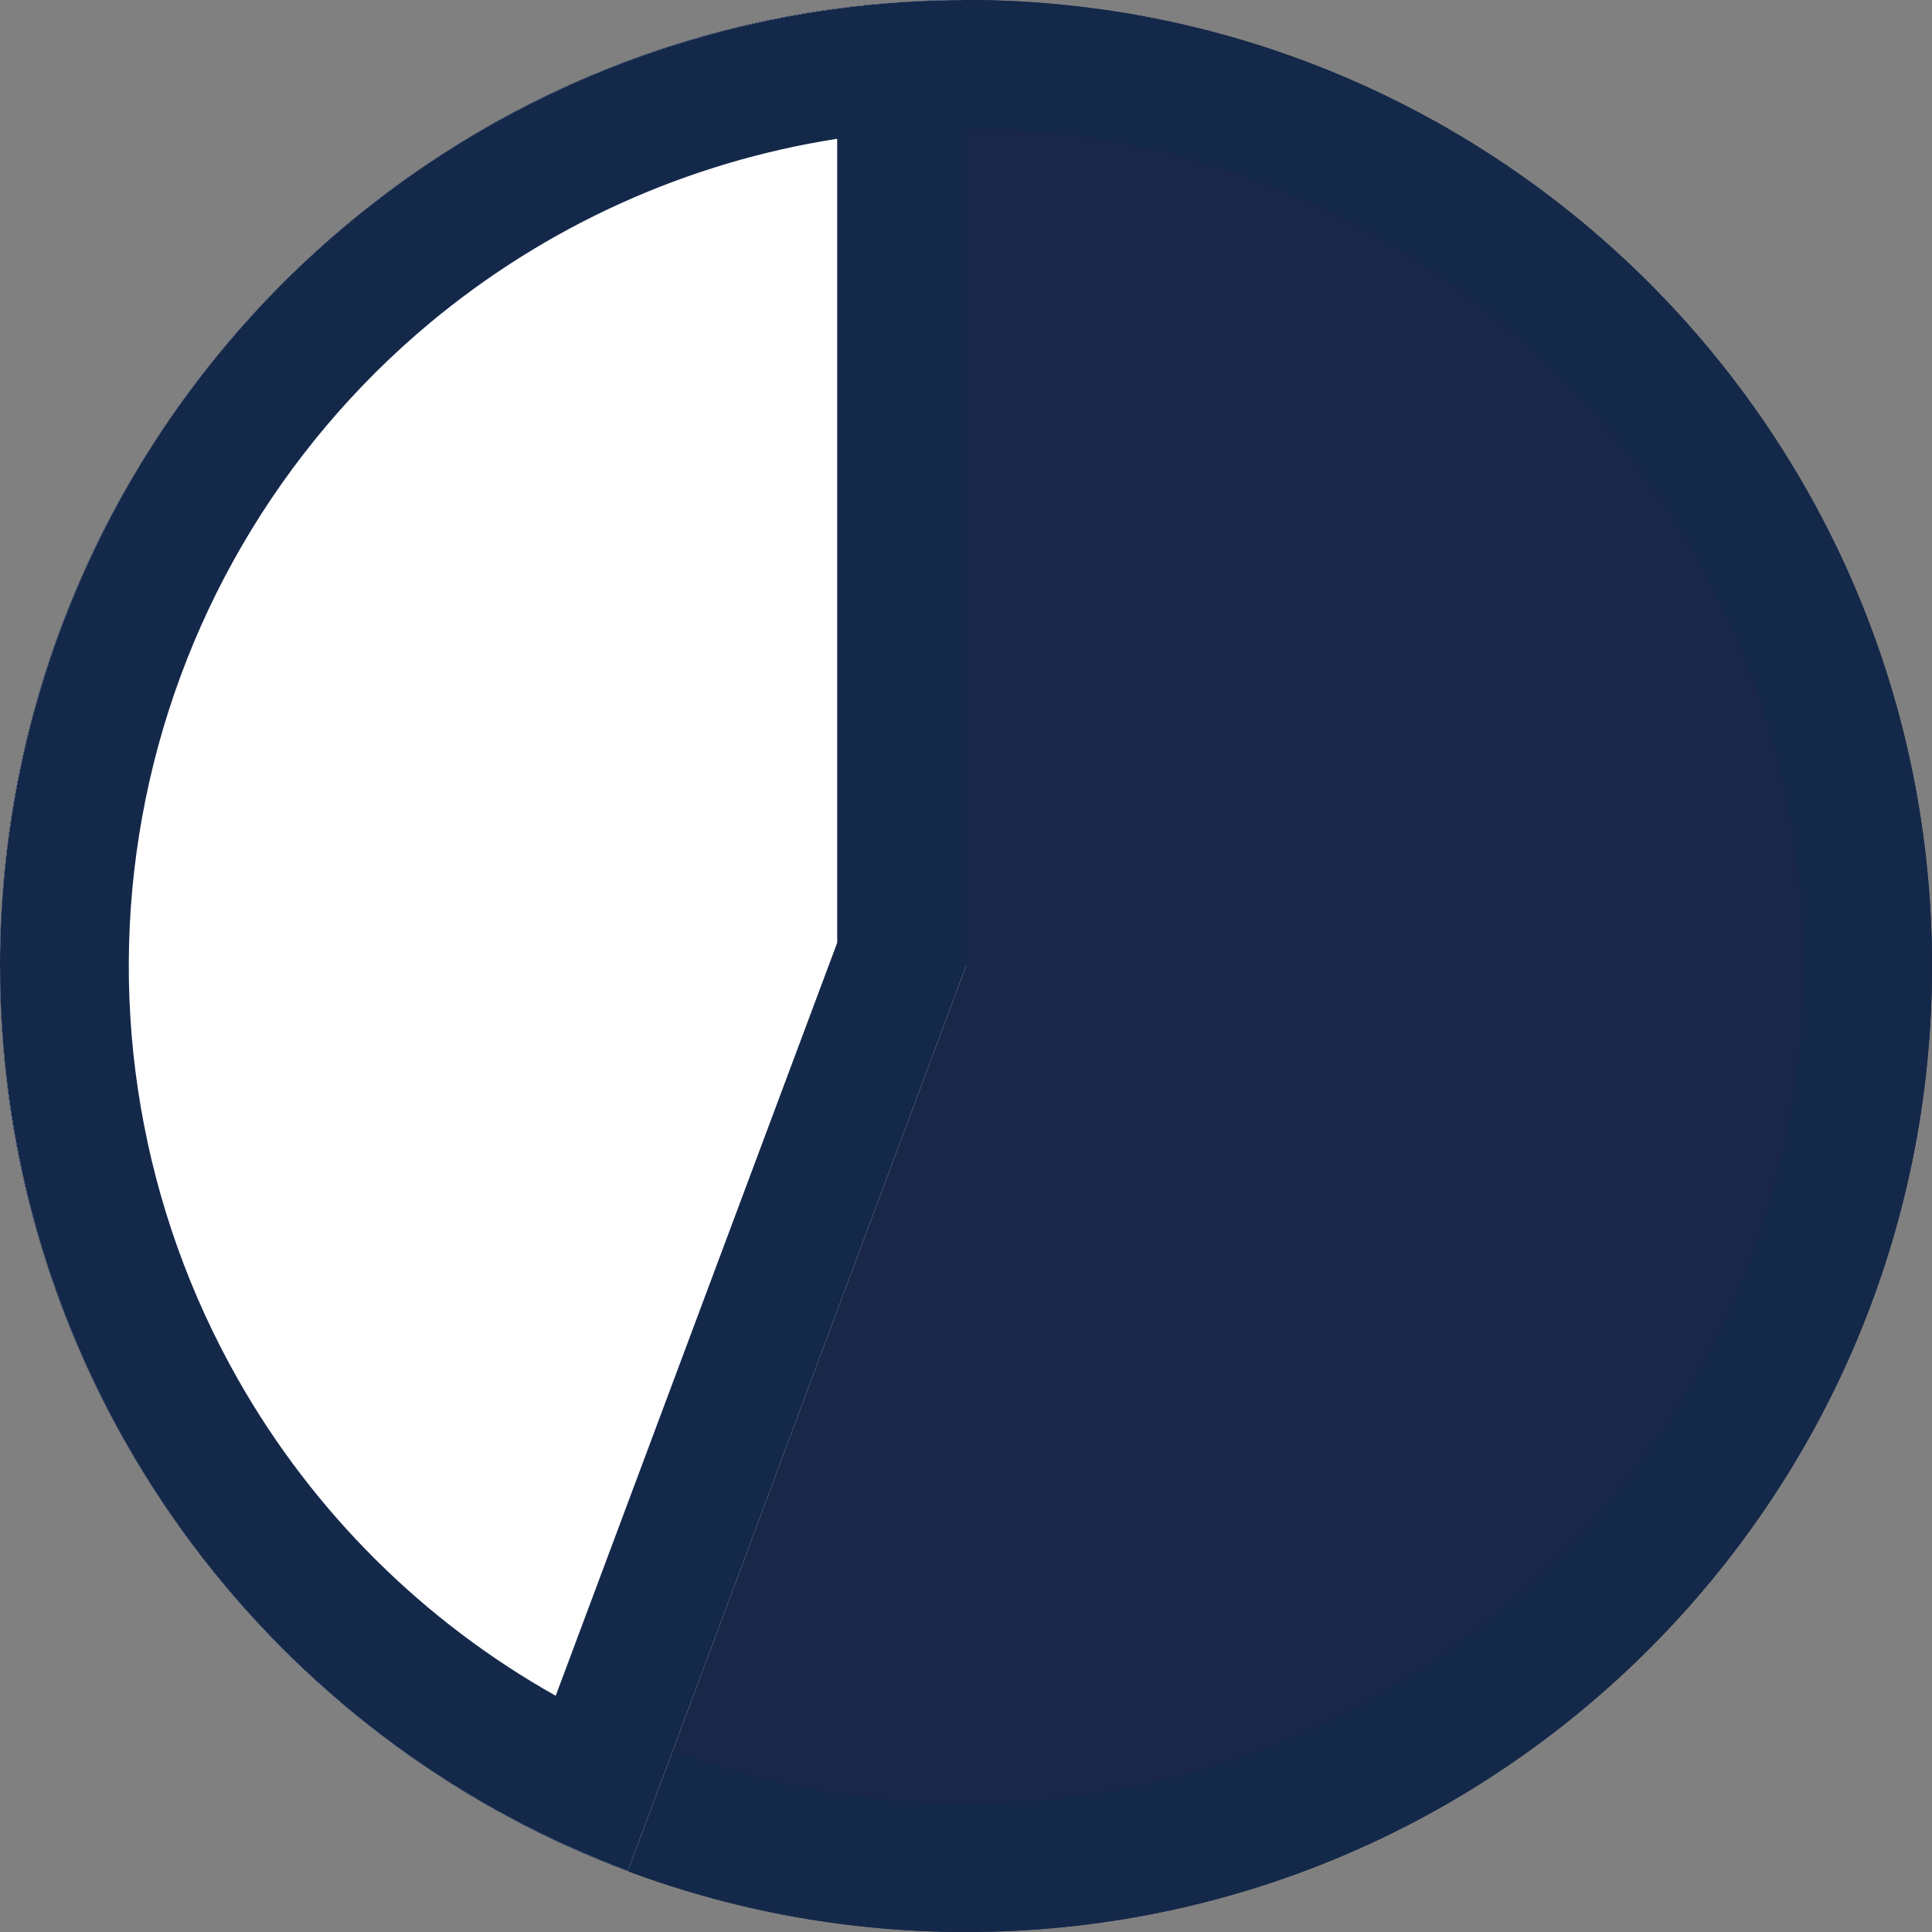
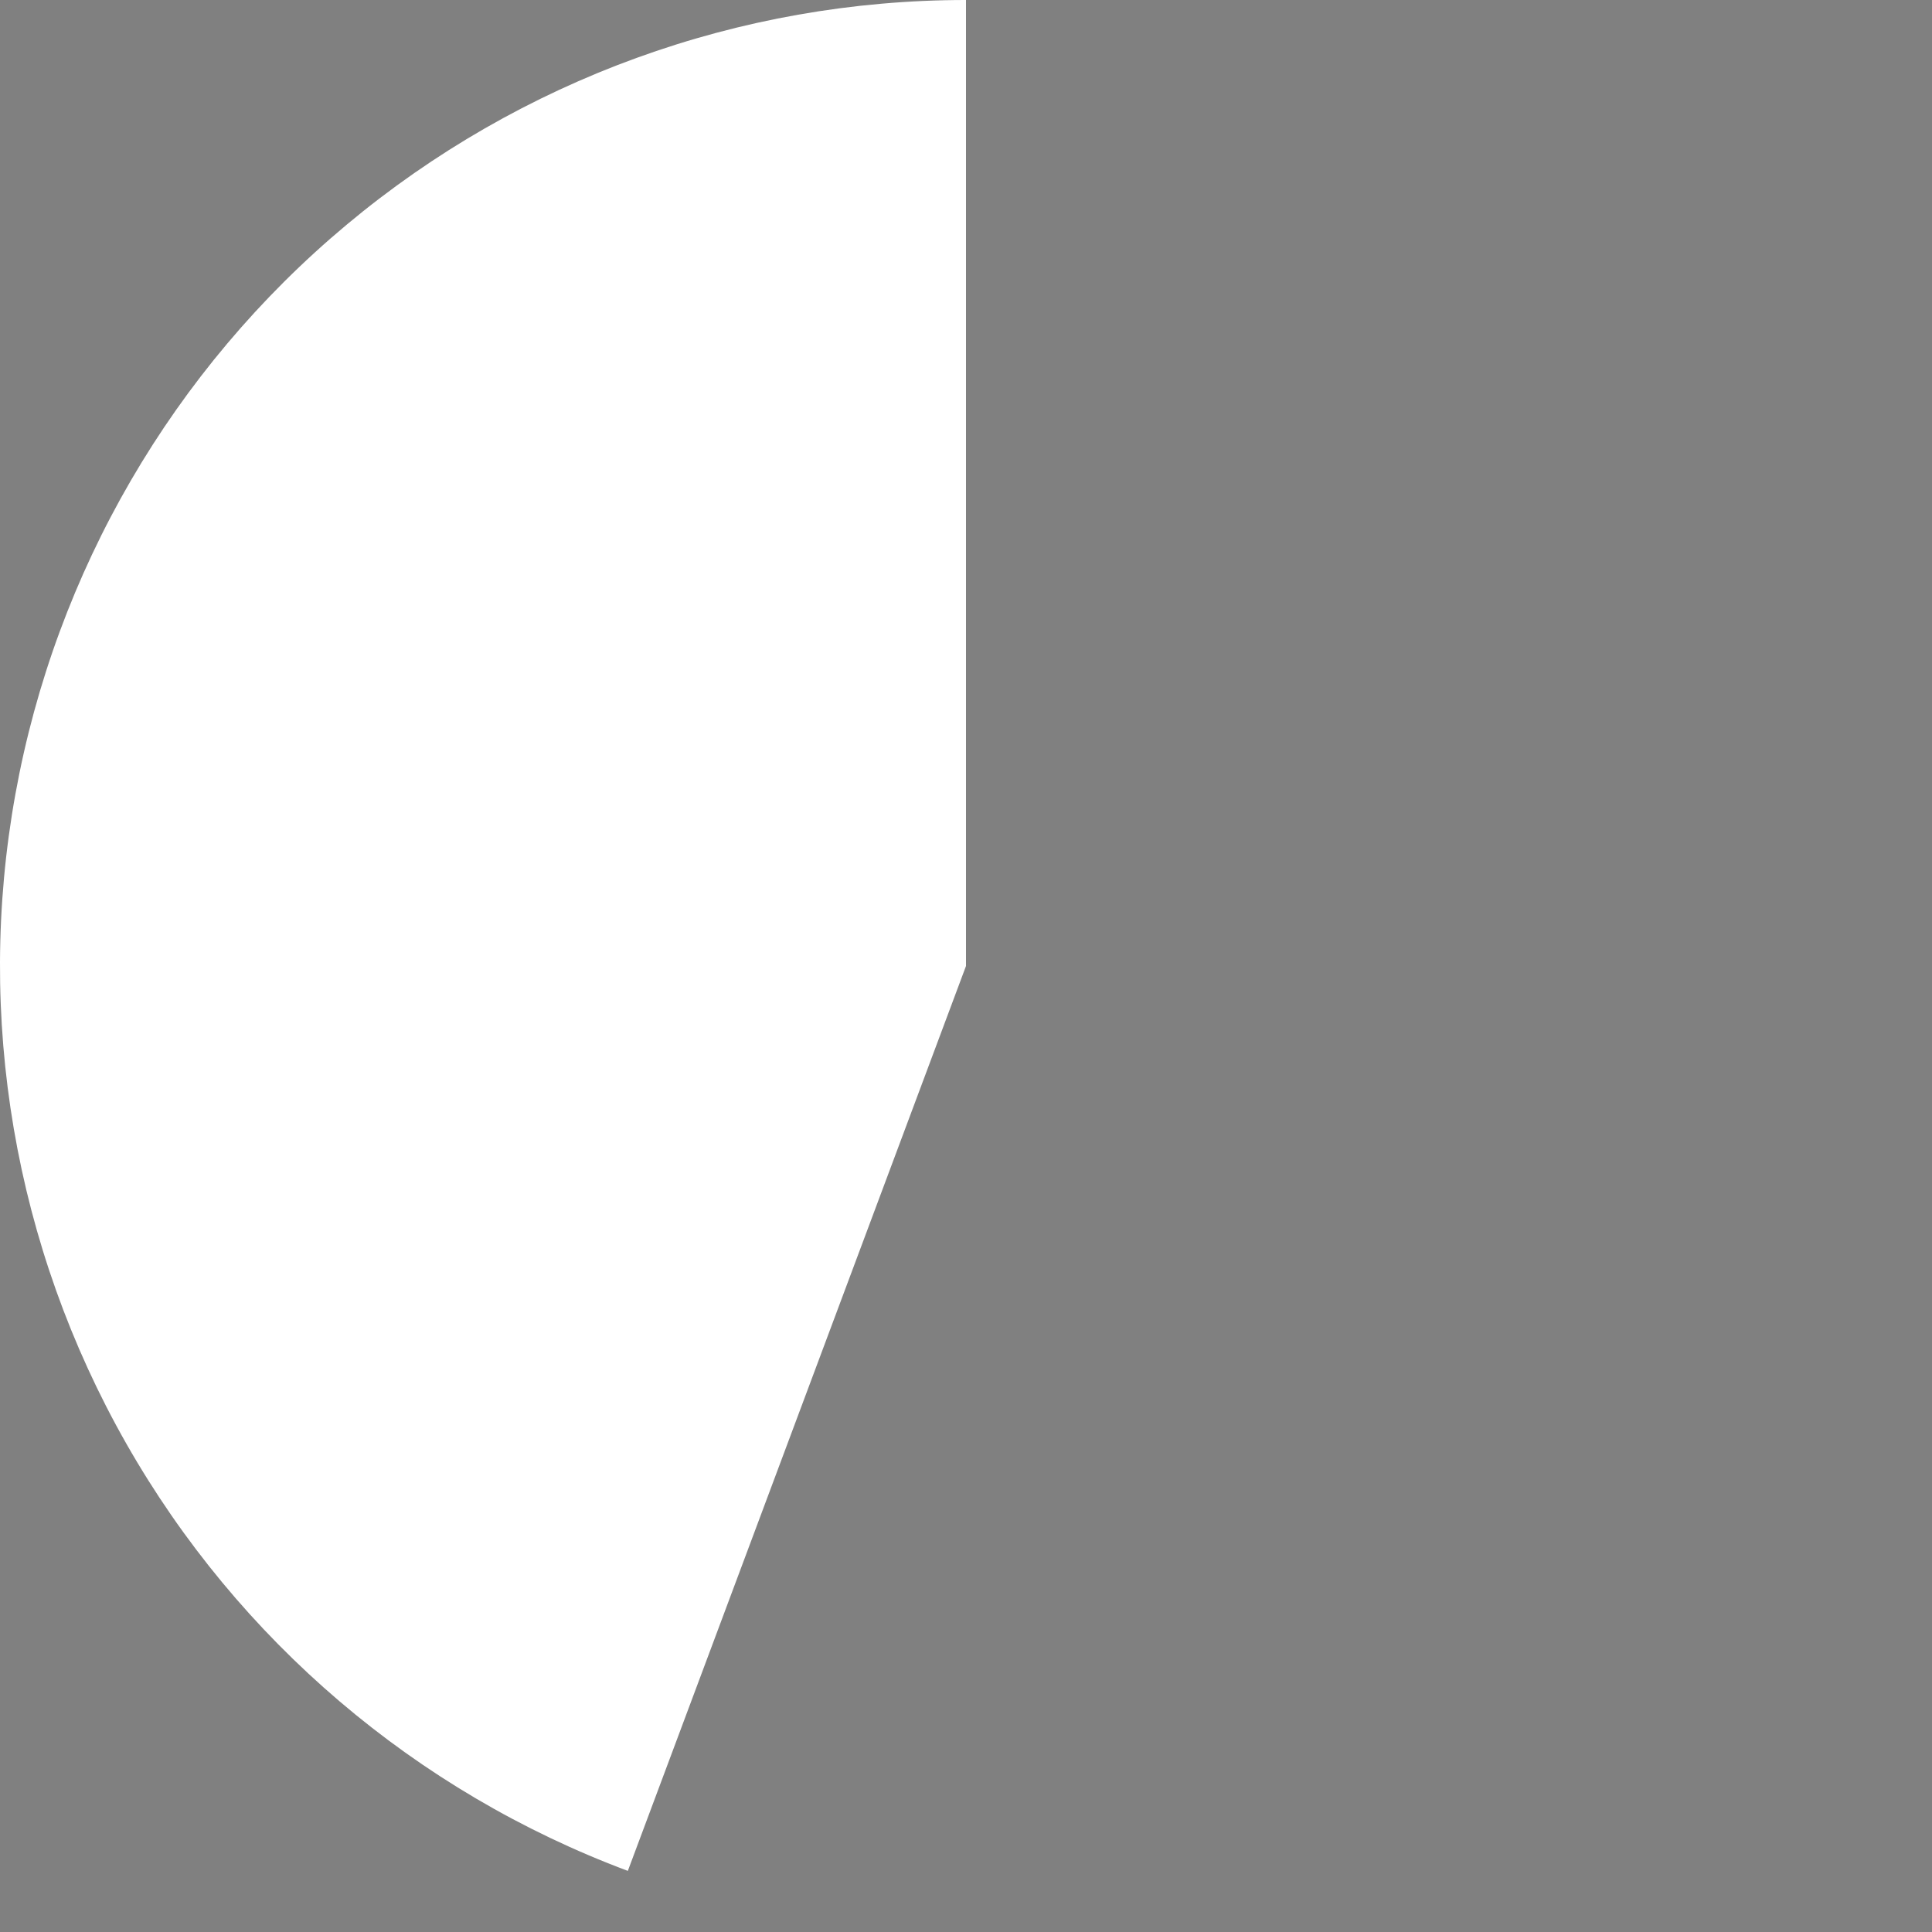
<svg xmlns="http://www.w3.org/2000/svg" width="30" height="30" viewBox="0 0 30 30" fill="none">
  <rect x="0" y="0" width="30" height="30" fill="#808080" stroke="none" />
-   <path d="M30 15C30 23.284 23.284 30 15 30C6.716 30 0 23.284 0 15C0 6.716 6.716 0 15 0C23.284 0 30 6.716 30 15Z" fill="#192848" />
-   <path fill-rule="evenodd" clip-rule="evenodd" d="M15 28C22.18 28 28 22.18 28 15C28 7.82 22.18 2 15 2C7.82 2 2 7.82 2 15C2 22.18 7.82 28 15 28ZM15 30C23.284 30 30 23.284 30 15C30 6.716 23.284 0 15 0C6.716 0 0 6.716 0 15C0 23.284 6.716 30 15 30Z" fill="#14284A" />
  <path d="M15 0C11.485 -4.19212e-08 8.081 1.235 5.383 3.489C2.685 5.742 0.865 8.872 0.239 12.332C-0.386 15.791 0.223 19.36 1.961 22.416C3.7 25.472 6.456 27.82 9.749 29.051L15 15V0Z" fill="white" />
-   <path fill-rule="evenodd" clip-rule="evenodd" d="M13 2.155C10.68 2.516 8.487 3.502 6.665 5.023C4.327 6.977 2.749 9.689 2.207 12.688C1.665 15.686 2.194 18.779 3.7 21.427C4.873 23.49 6.582 25.181 8.629 26.332L13 14.639V2.155ZM13 0.134C10.209 0.509 7.565 1.666 5.383 3.489C2.685 5.742 0.865 8.872 0.239 12.332C-0.386 15.791 0.223 19.36 1.961 22.416C3.367 24.887 5.439 26.896 7.922 28.225C8.509 28.539 9.119 28.815 9.749 29.051L15 15V0C14.328 0 13.66 0.045 13 0.134Z" fill="#14284A" />
</svg>